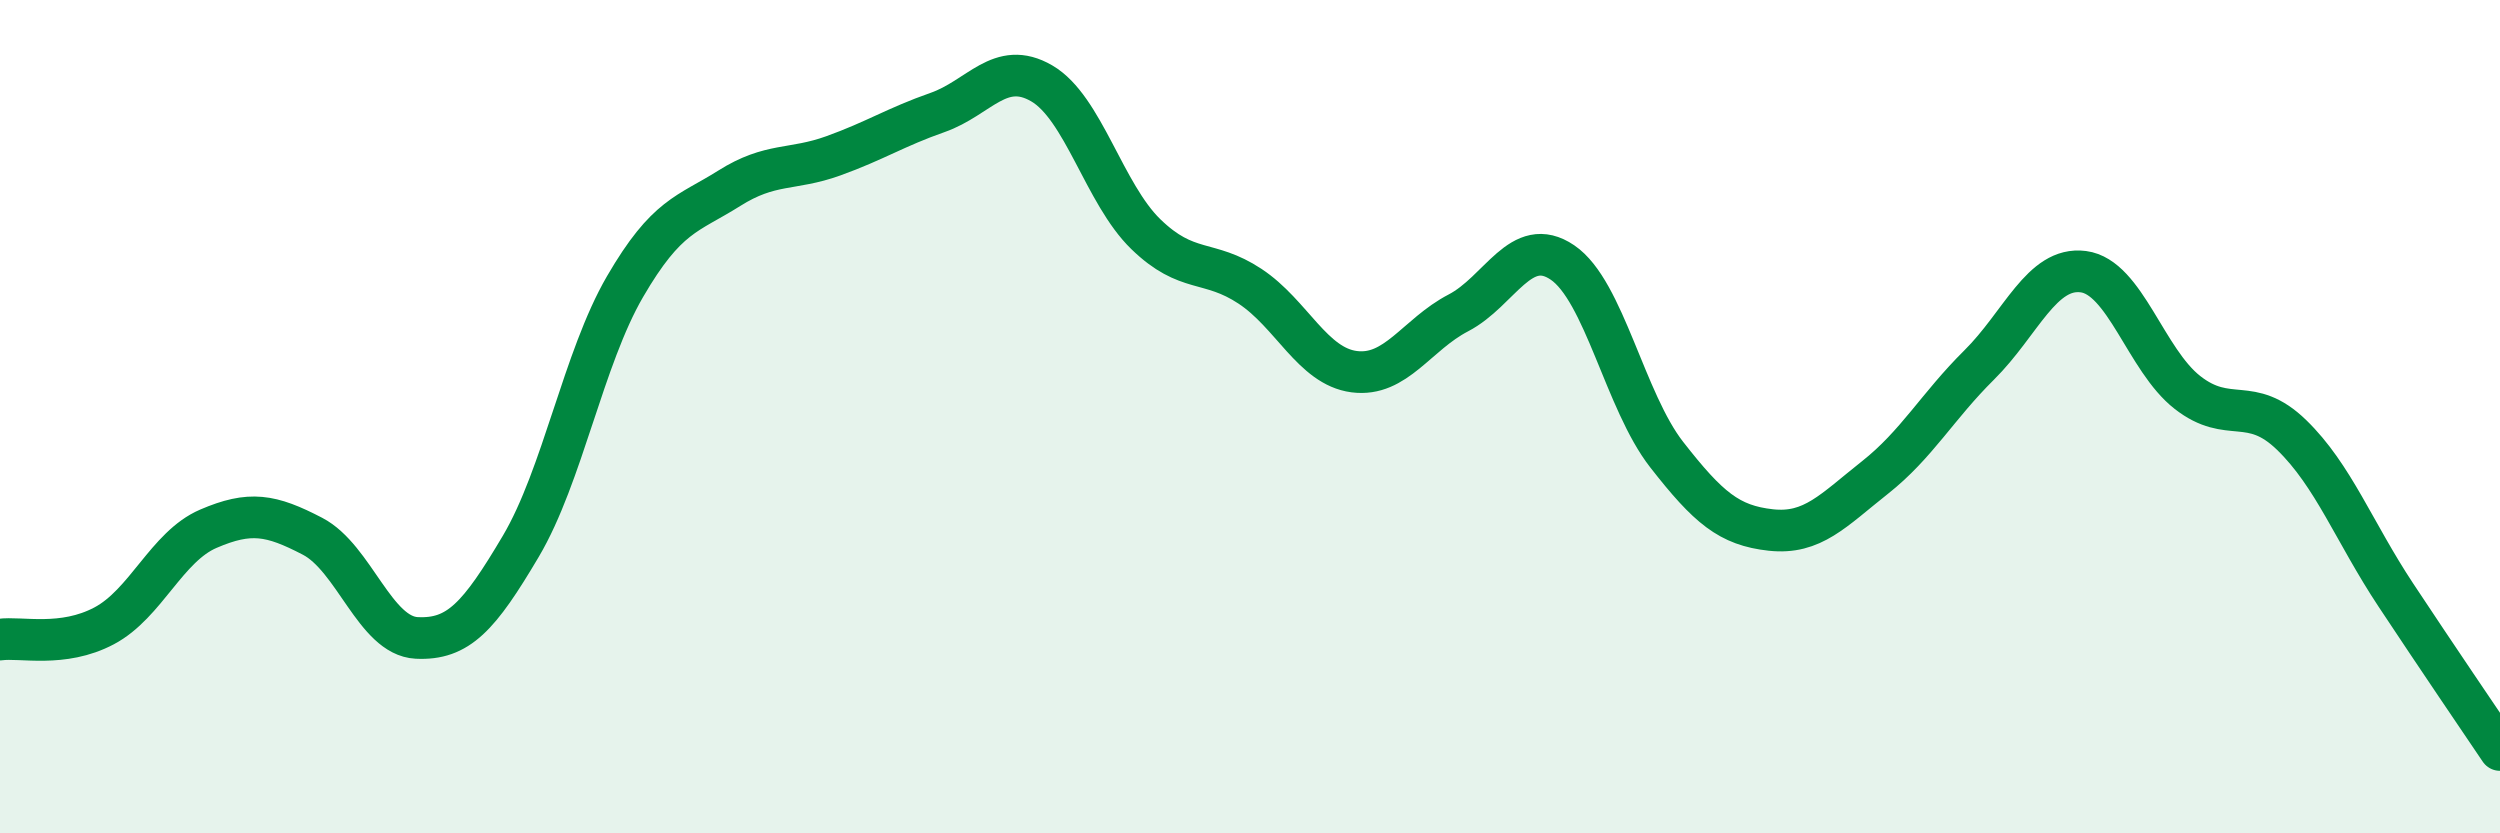
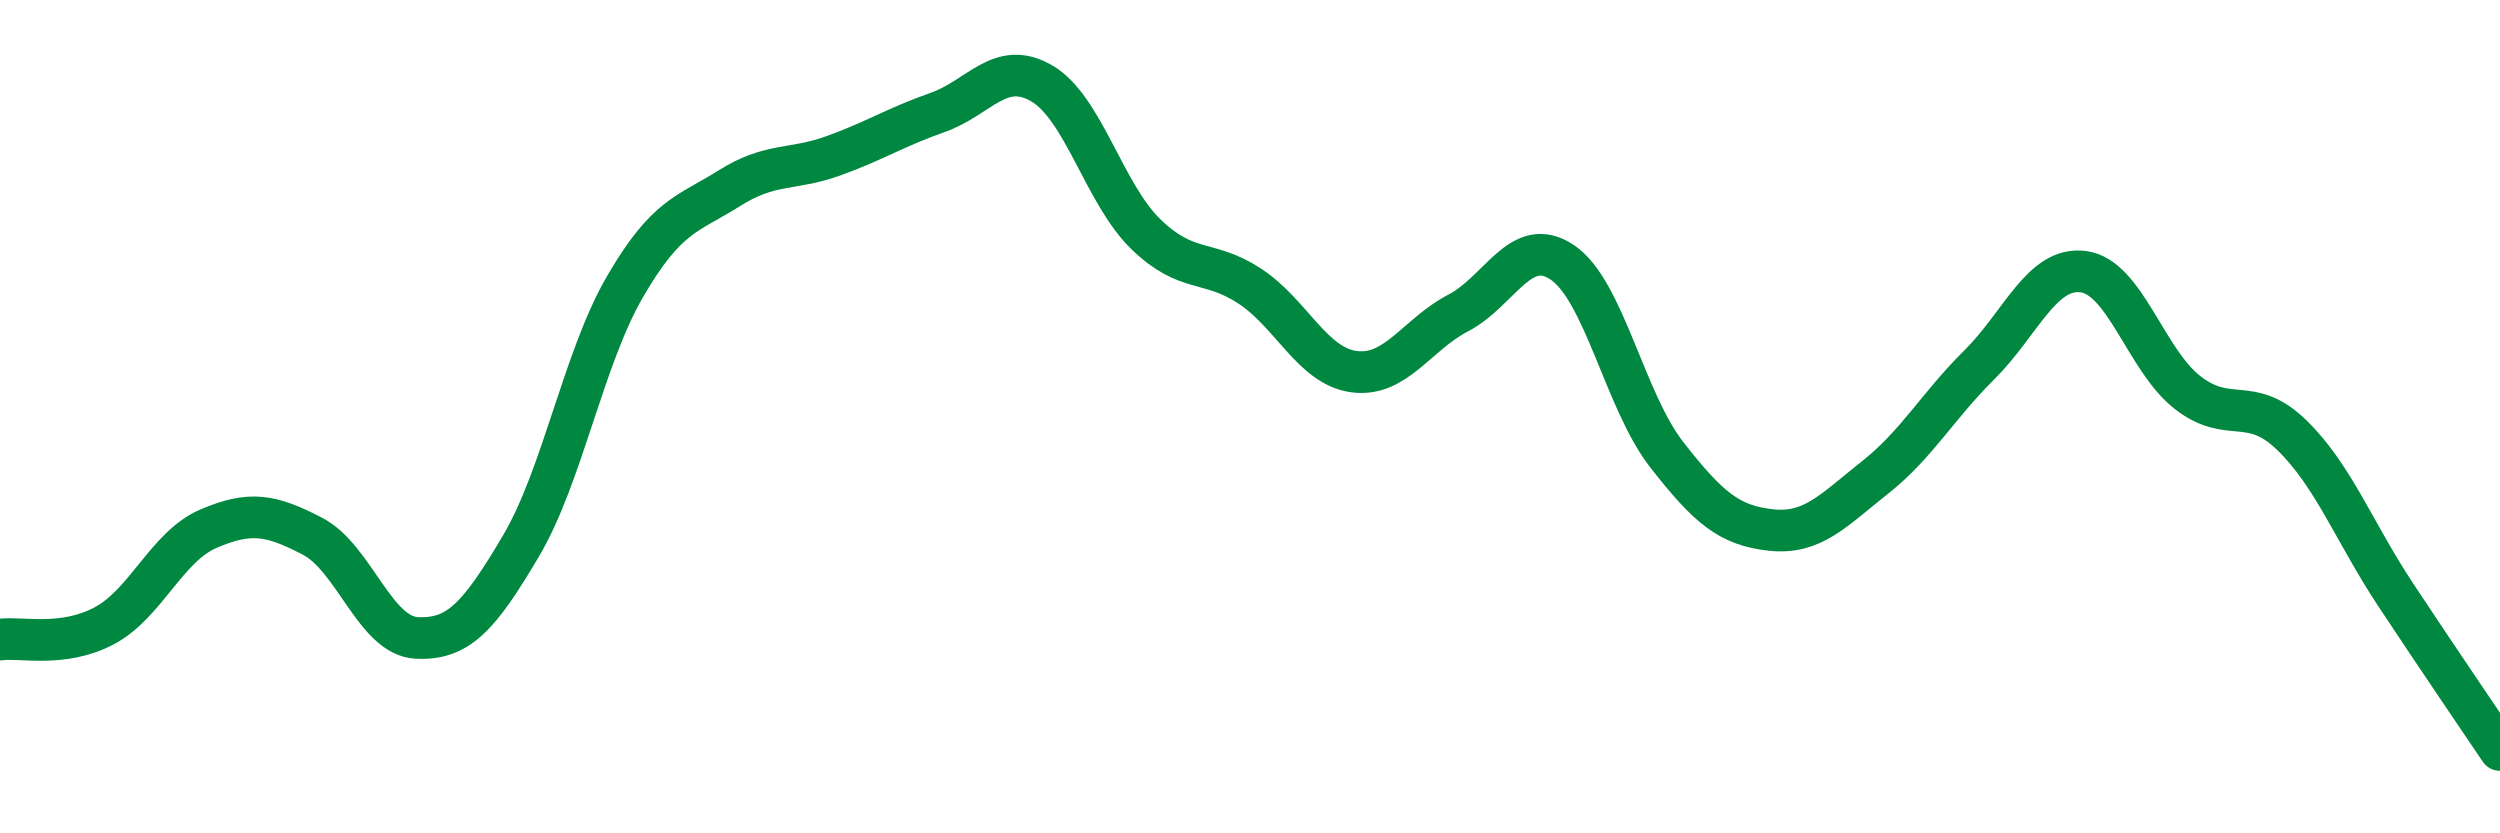
<svg xmlns="http://www.w3.org/2000/svg" width="60" height="20" viewBox="0 0 60 20">
-   <path d="M 0,15.35 C 0.5,15.28 1.5,15.55 2.5,15.02 C 3.5,14.49 4,13.12 5,12.69 C 6,12.26 6.5,12.35 7.5,12.87 C 8.5,13.39 9,15.26 10,15.31 C 11,15.36 11.5,14.8 12.5,13.11 C 13.5,11.42 14,8.6 15,6.88 C 16,5.16 16.5,5.15 17.5,4.52 C 18.5,3.89 19,4.1 20,3.74 C 21,3.38 21.5,3.05 22.5,2.7 C 23.5,2.35 24,1.42 25,2 C 26,2.58 26.5,4.65 27.5,5.62 C 28.5,6.59 29,6.21 30,6.87 C 31,7.53 31.5,8.79 32.5,8.92 C 33.5,9.05 34,8.03 35,7.51 C 36,6.99 36.5,5.62 37.5,6.3 C 38.5,6.98 39,9.63 40,10.91 C 41,12.19 41.5,12.61 42.5,12.72 C 43.5,12.83 44,12.25 45,11.46 C 46,10.67 46.5,9.75 47.5,8.76 C 48.5,7.77 49,6.39 50,6.52 C 51,6.65 51.5,8.64 52.5,9.42 C 53.5,10.2 54,9.47 55,10.44 C 56,11.41 56.5,12.77 57.5,14.28 C 58.5,15.79 59.5,17.26 60,18L60 20L0 20Z" fill="#008740" opacity="0.1" stroke-linecap="round" stroke-linejoin="round" />
  <path d="M 0,15.35 C 0.5,15.28 1.5,15.55 2.5,15.02 C 3.5,14.49 4,13.12 5,12.69 C 6,12.26 6.5,12.35 7.5,12.87 C 8.5,13.39 9,15.26 10,15.31 C 11,15.36 11.5,14.8 12.5,13.11 C 13.5,11.42 14,8.6 15,6.88 C 16,5.16 16.5,5.15 17.5,4.52 C 18.5,3.89 19,4.1 20,3.74 C 21,3.38 21.5,3.05 22.5,2.7 C 23.5,2.35 24,1.42 25,2 C 26,2.58 26.5,4.65 27.5,5.62 C 28.5,6.59 29,6.21 30,6.87 C 31,7.53 31.5,8.79 32.5,8.92 C 33.5,9.05 34,8.03 35,7.51 C 36,6.99 36.5,5.62 37.5,6.3 C 38.5,6.98 39,9.63 40,10.91 C 41,12.19 41.5,12.61 42.5,12.72 C 43.5,12.83 44,12.25 45,11.46 C 46,10.67 46.5,9.75 47.5,8.76 C 48.5,7.77 49,6.39 50,6.52 C 51,6.65 51.5,8.64 52.5,9.42 C 53.5,10.2 54,9.47 55,10.44 C 56,11.41 56.5,12.77 57.5,14.28 C 58.5,15.79 59.5,17.26 60,18" stroke="#008740" stroke-width="1" fill="none" stroke-linecap="round" stroke-linejoin="round" />
</svg>